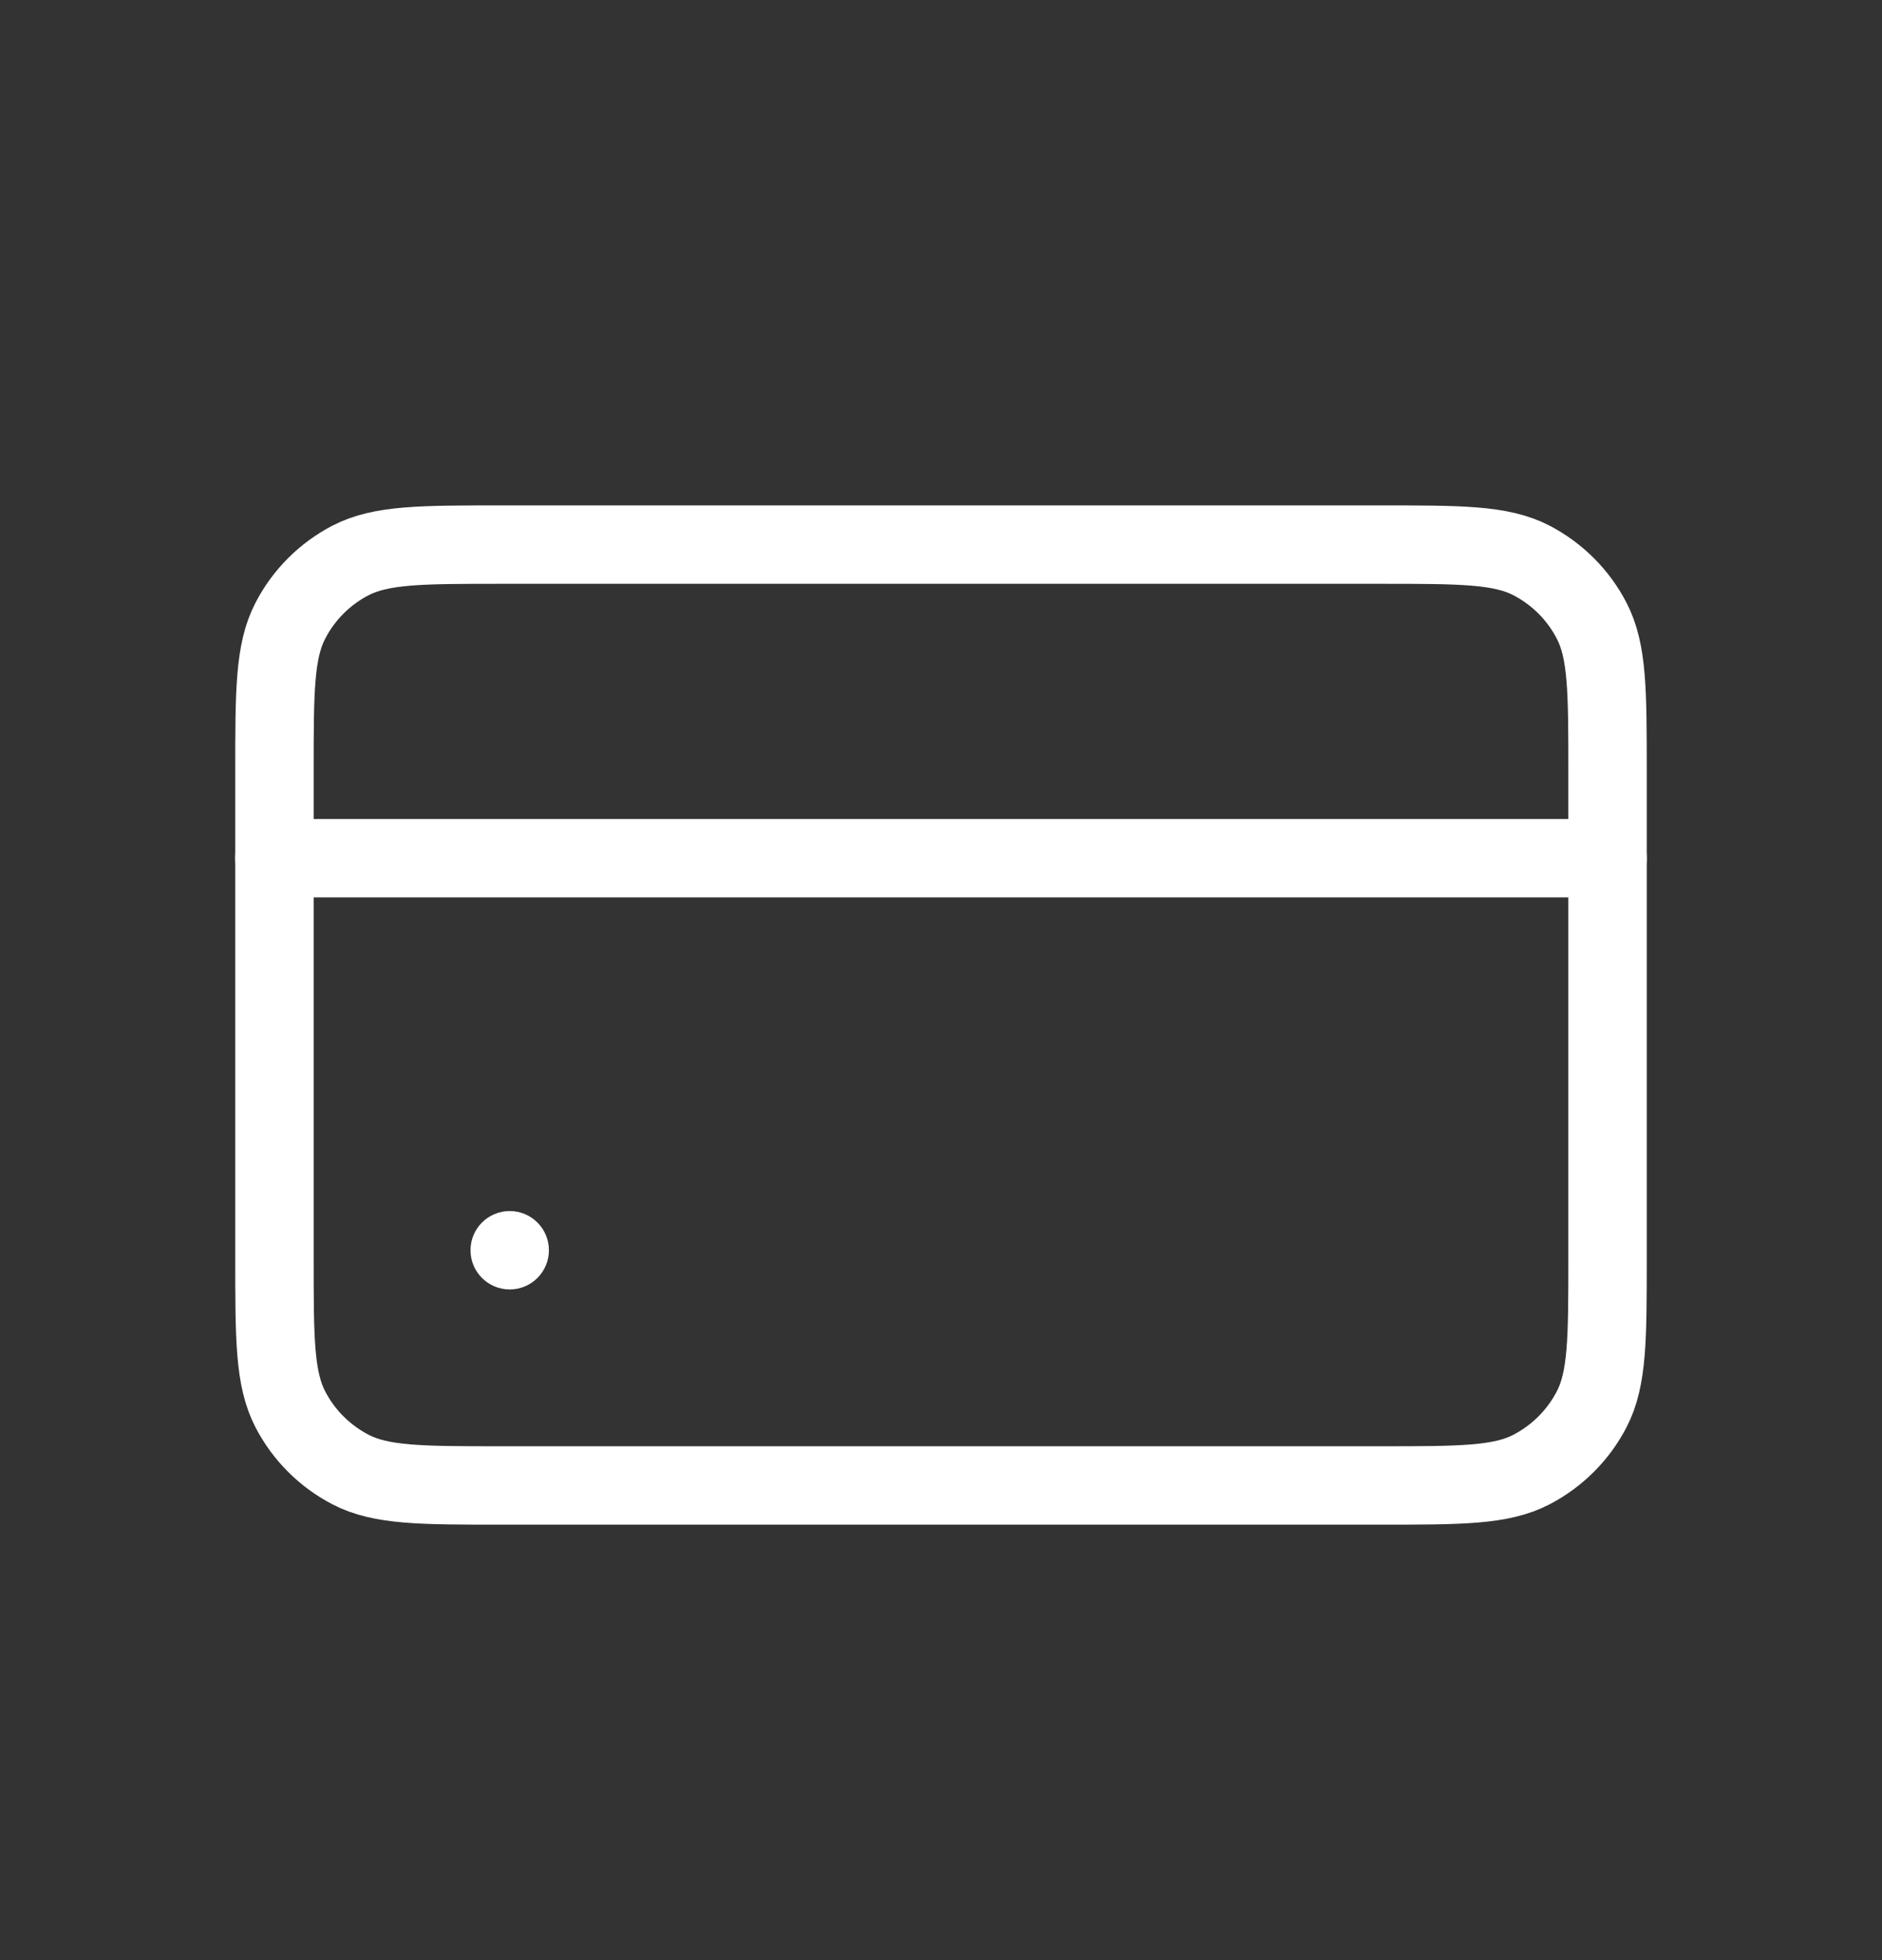
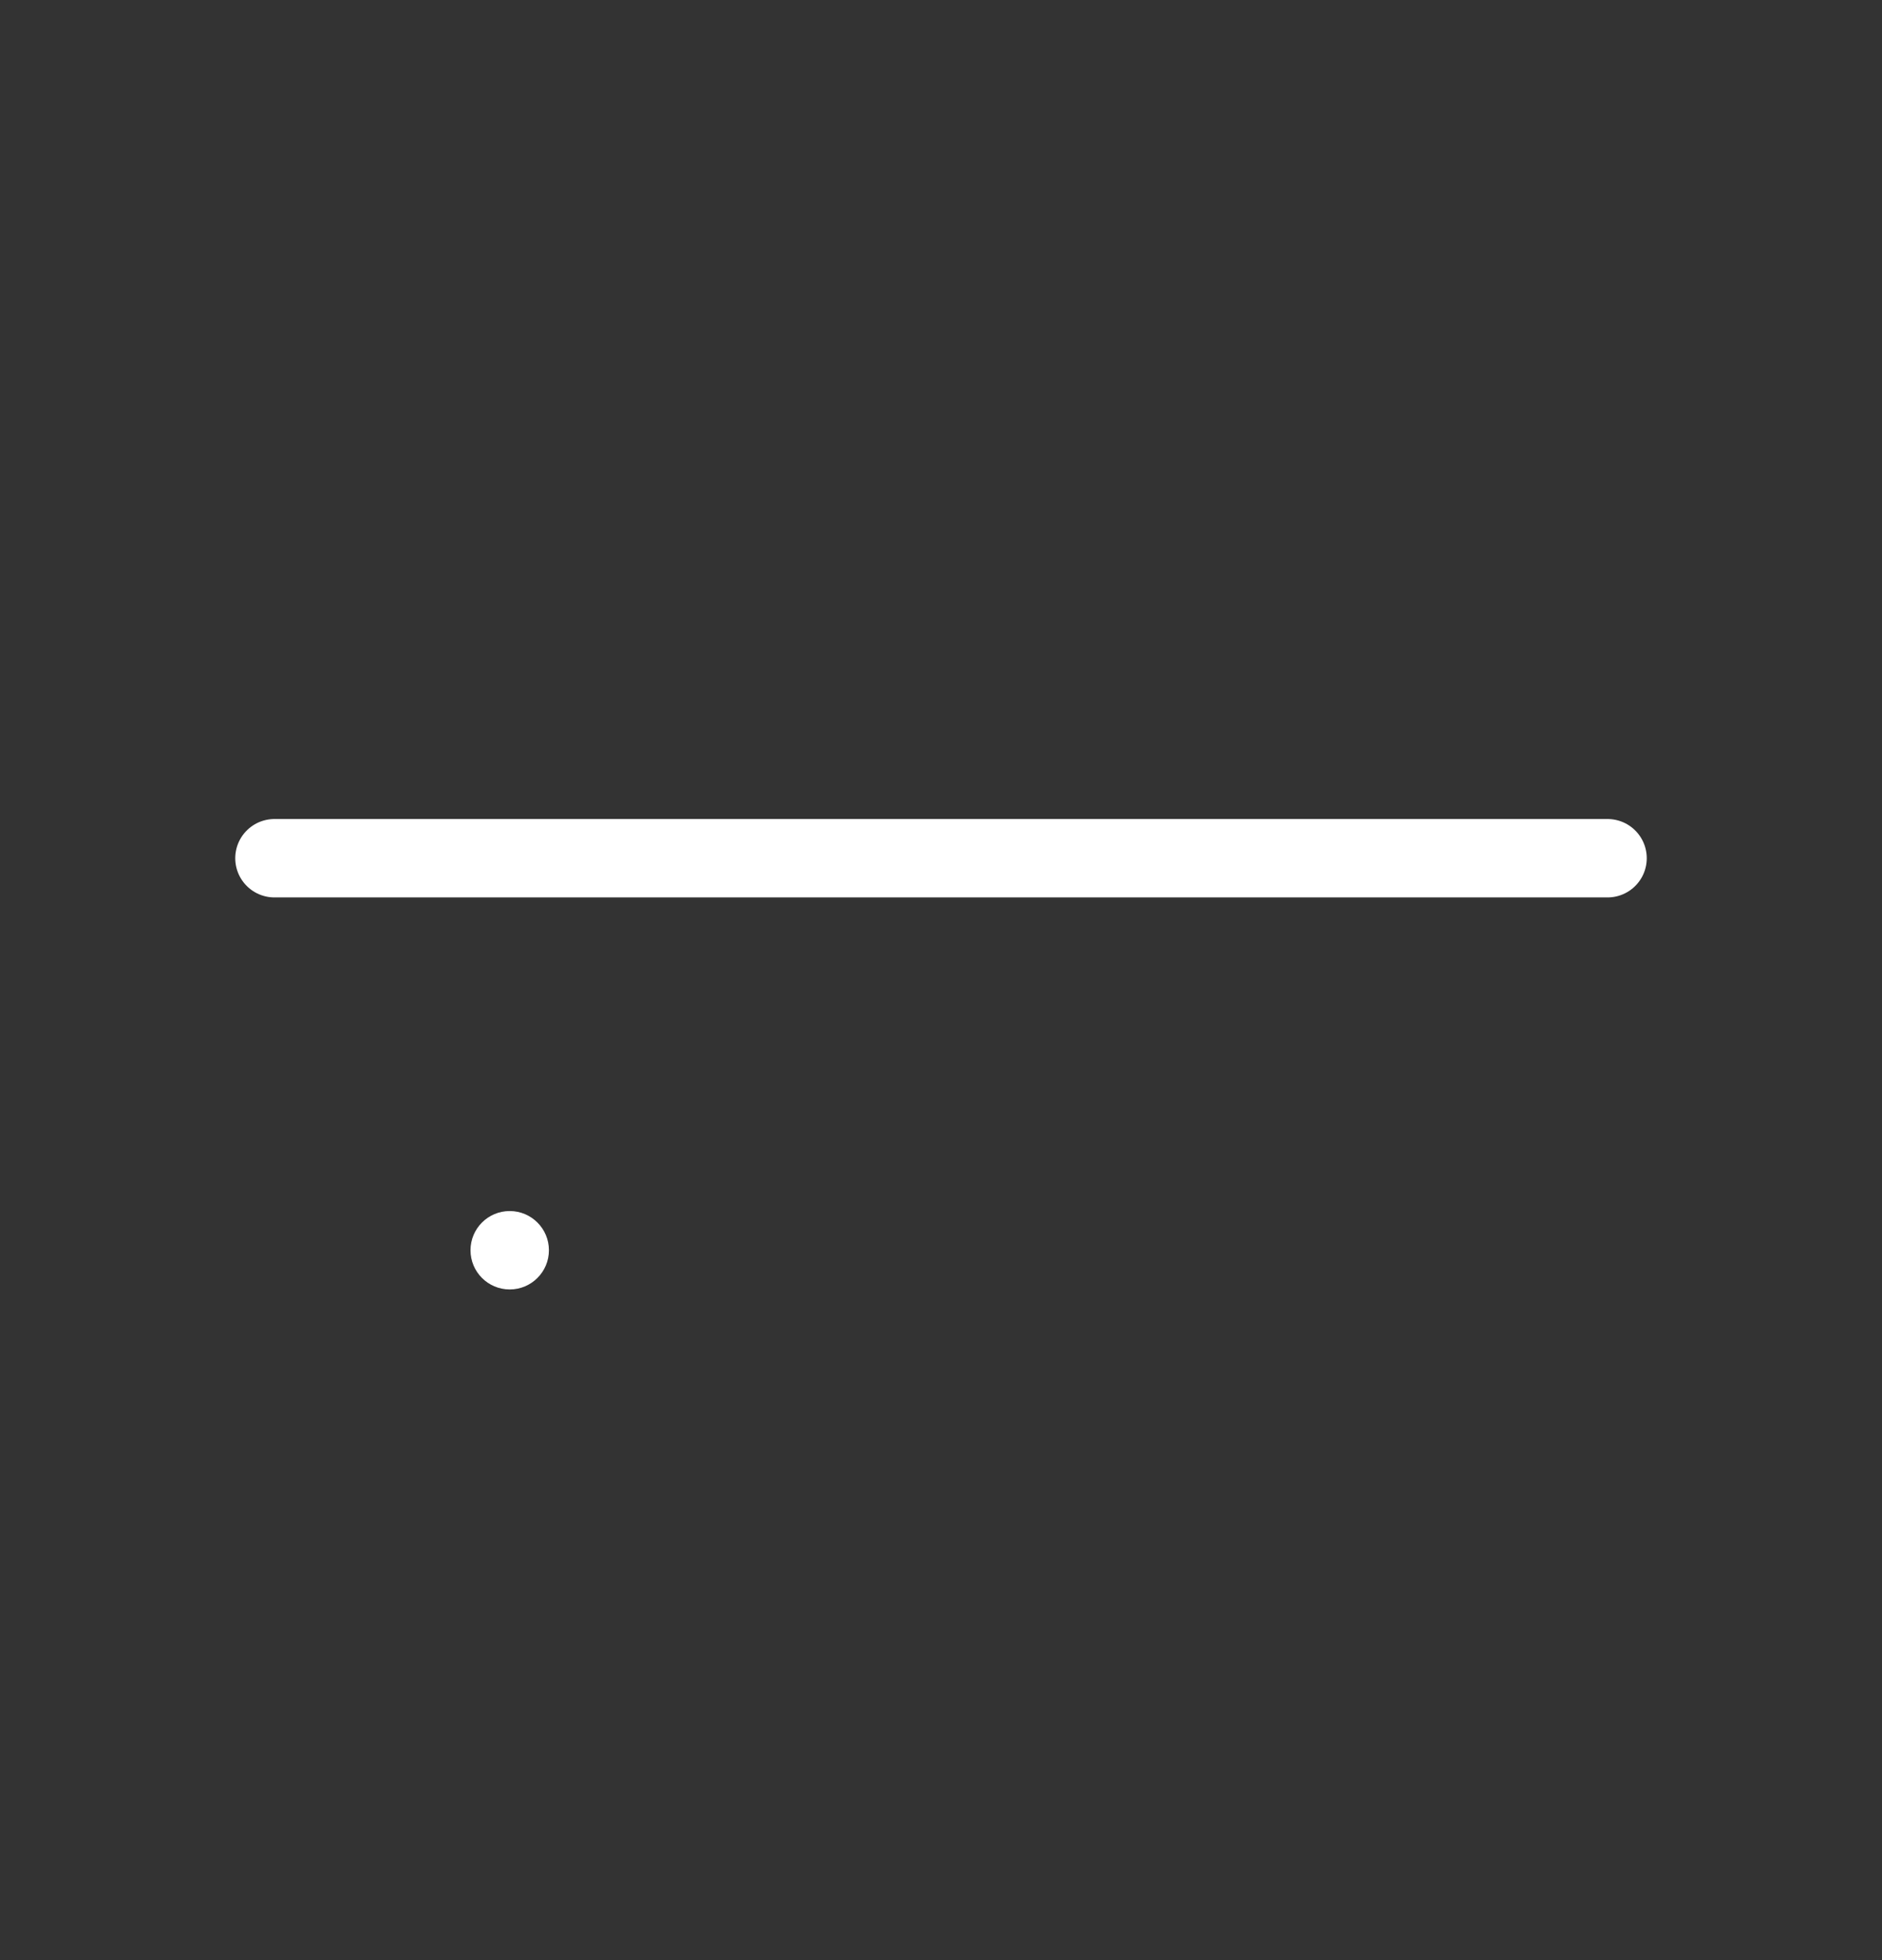
<svg xmlns="http://www.w3.org/2000/svg" width="24" height="25" viewBox="0 0 24 25" fill="none">
  <rect x="0" y="0" width="24" height="25" fill="#333333" stroke="none" />
-   <path d="M3.5 9.844C3.5 8.819 3.5 8.306 3.703 7.916C3.873 7.587 4.141 7.319 4.47 7.148C4.86 6.946 5.373 6.946 6.398 6.946H17.602C18.627 6.946 19.14 6.946 19.53 7.148C19.858 7.319 20.127 7.587 20.297 7.916C20.5 8.306 20.5 8.819 20.5 9.844V16.048C20.5 17.073 20.5 17.585 20.297 17.976C20.127 18.304 19.858 18.572 19.53 18.743C19.14 18.946 18.627 18.946 17.602 18.946H6.398C5.373 18.946 4.86 18.946 4.47 18.743C4.141 18.572 3.873 18.304 3.703 17.976C3.5 17.585 3.5 17.073 3.5 16.048V9.844Z" stroke="white" />
  <path d="M3.5 10.946L20.5 10.946" stroke="white" stroke-linecap="round" />
  <circle cx="6.5" cy="15.946" r="0.5" fill="white" />
</svg>